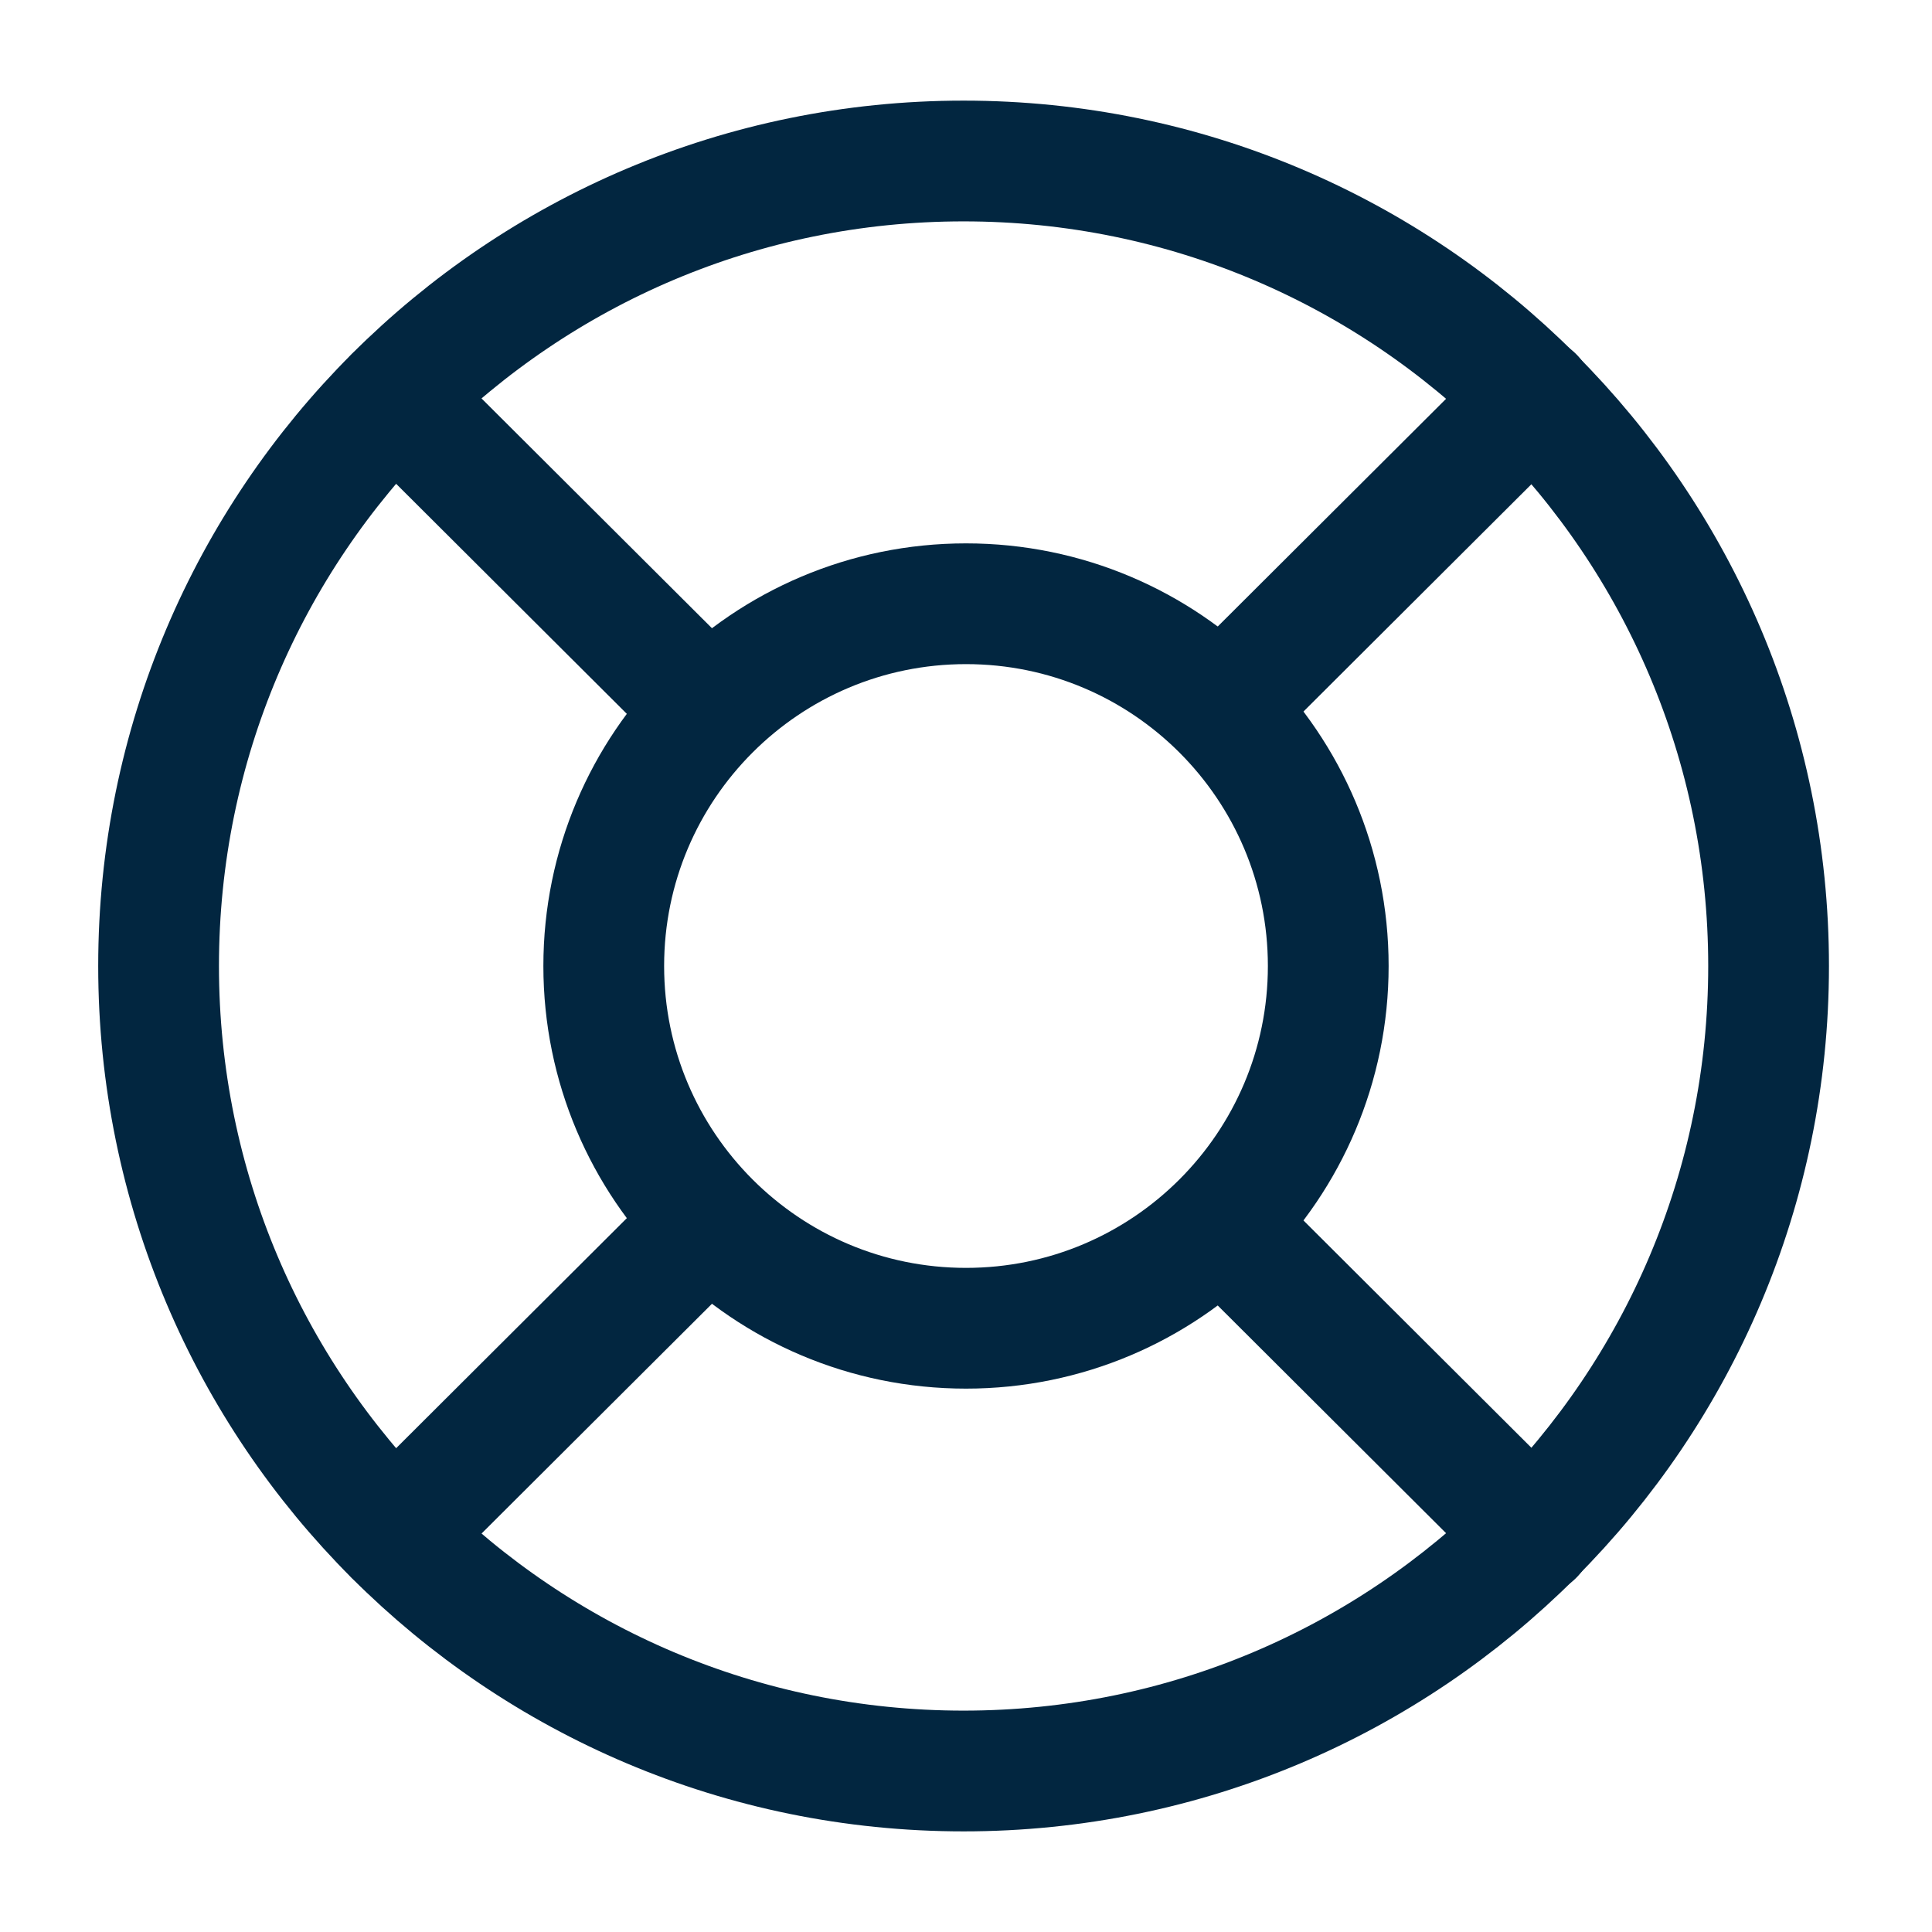
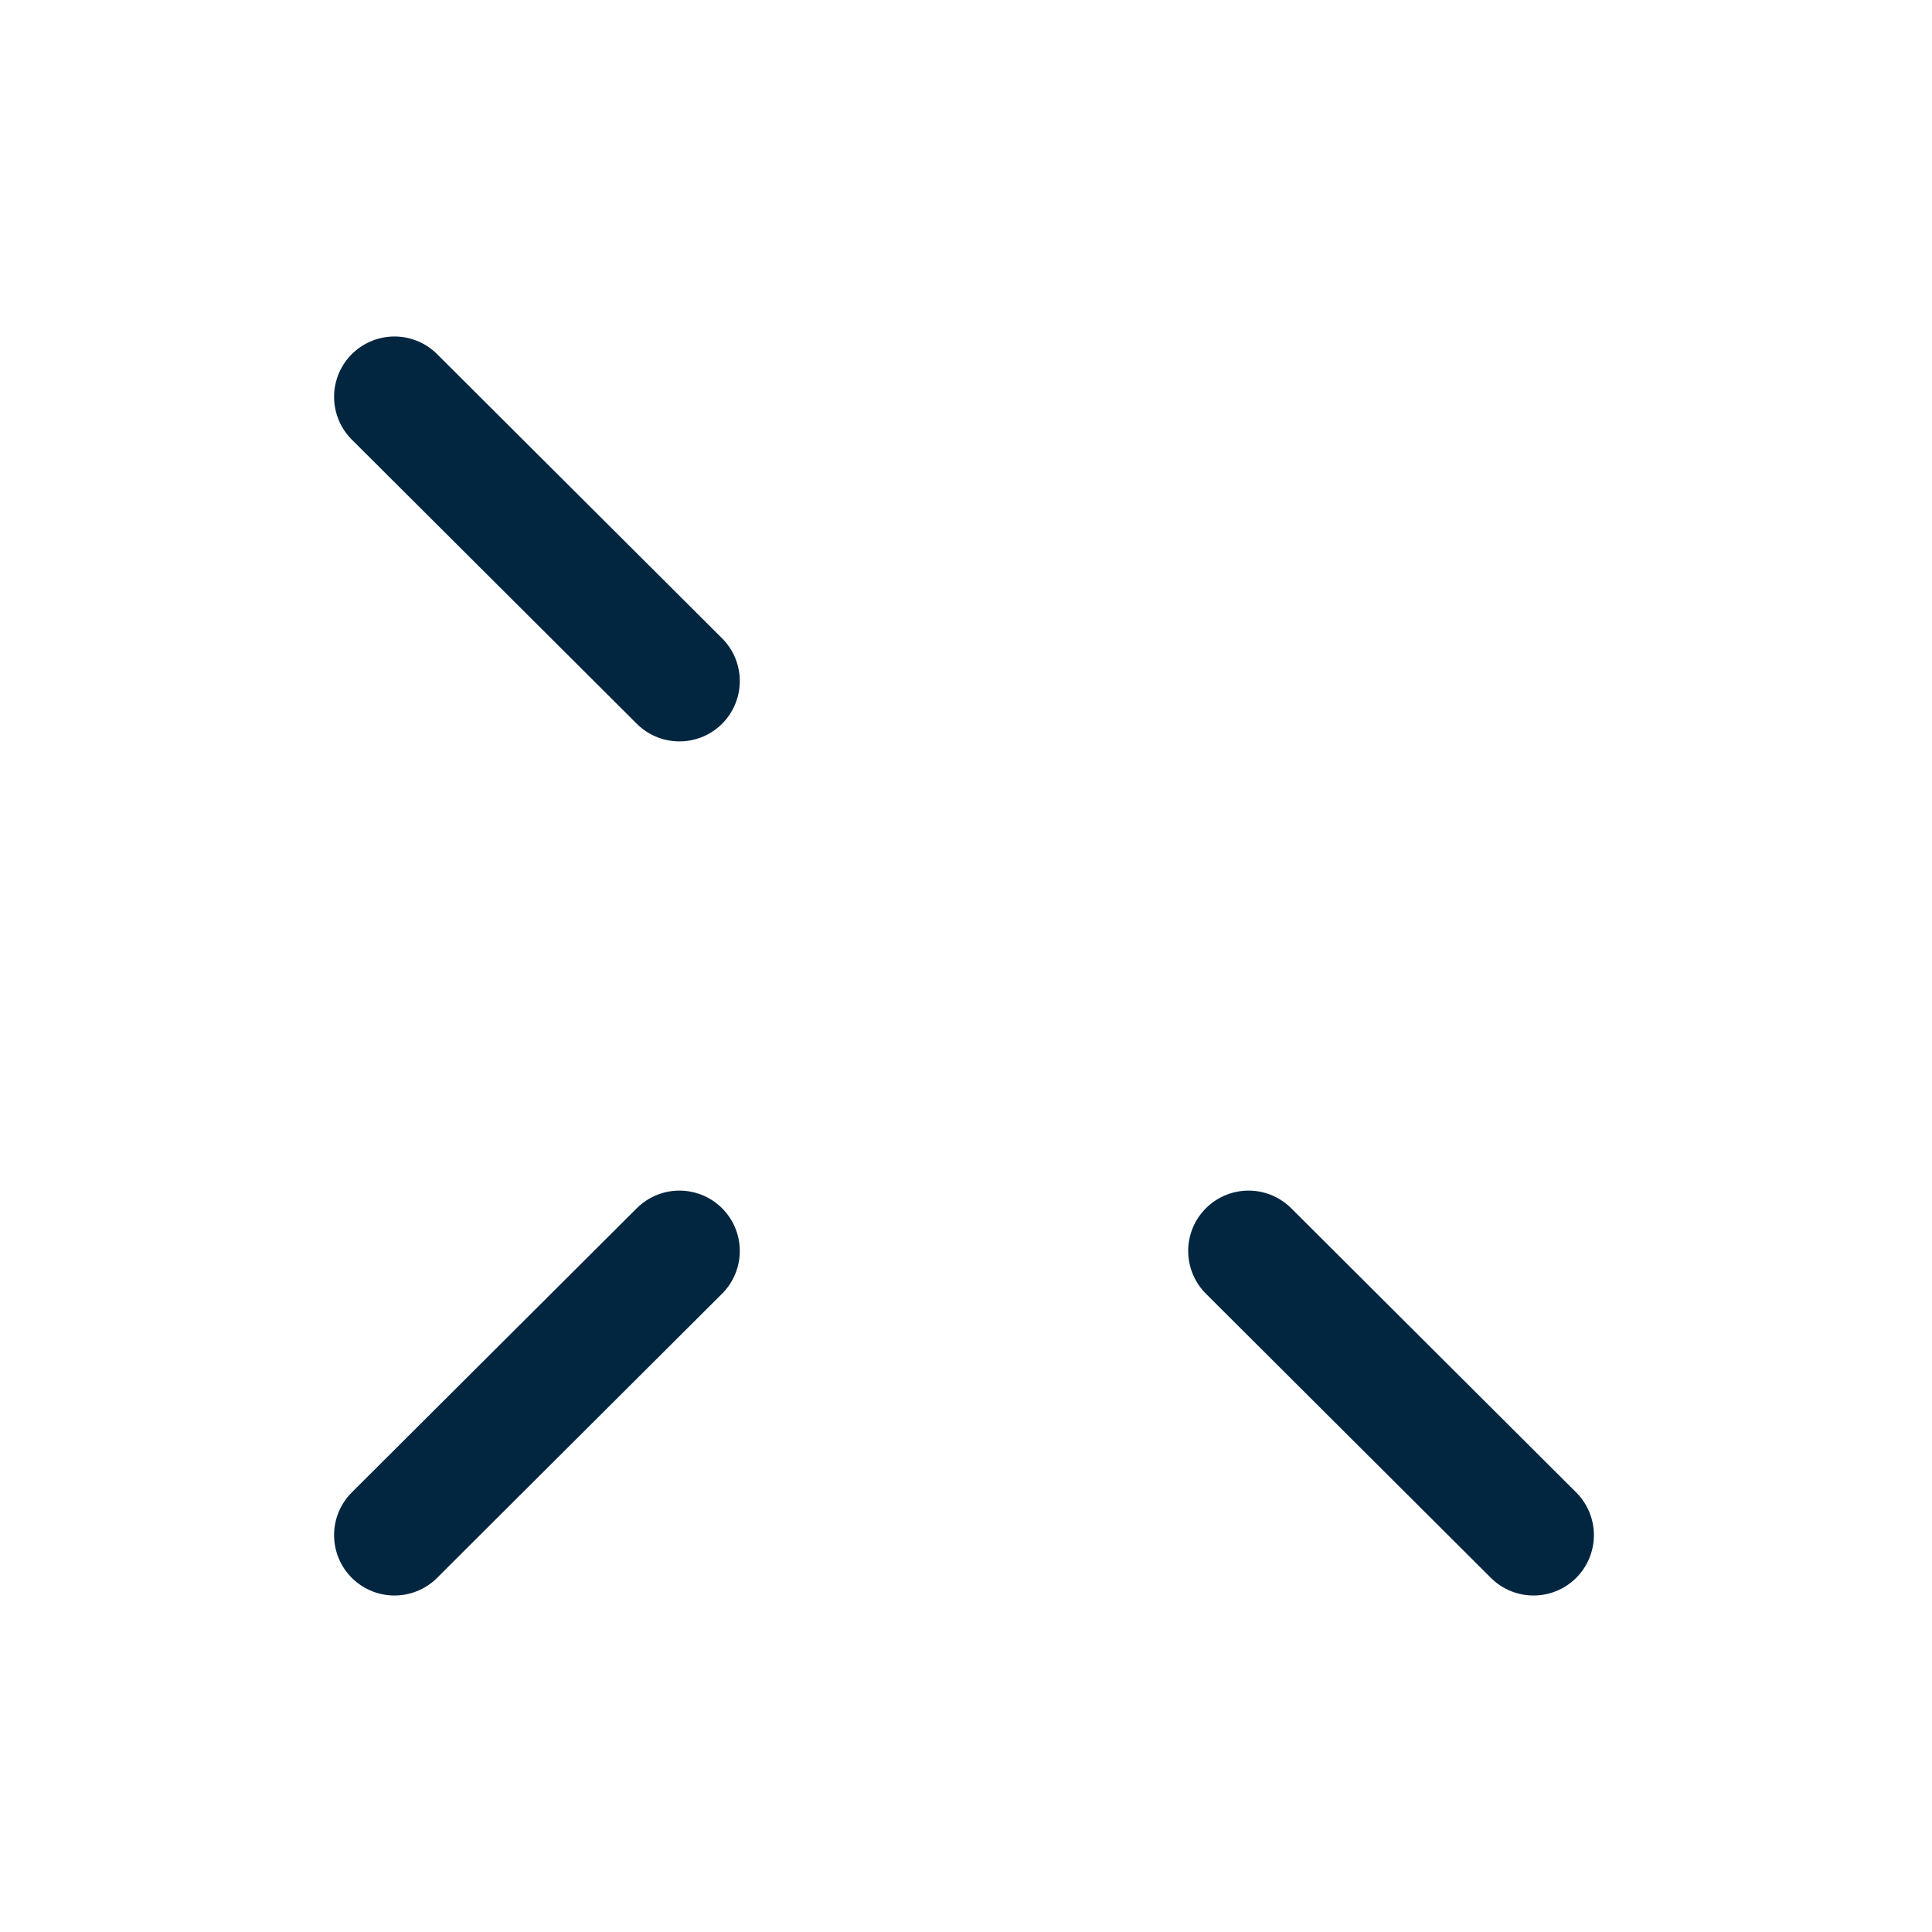
<svg xmlns="http://www.w3.org/2000/svg" width="24" height="24" viewBox="0 0 24 24" fill="none">
-   <path d="M11.97 22C17.493 22 21.97 17.523 21.97 12C21.97 6.477 17.493 2 11.97 2C6.447 2 1.97 6.477 1.97 12C1.97 17.523 6.447 22 11.97 22Z" stroke="#022640" stroke-width="1.5" stroke-linecap="round" stroke-linejoin="round" />
-   <path d="M12 16.5C14.485 16.5 16.5 14.485 16.5 12C16.5 9.515 14.485 7.5 12 7.5C9.515 7.5 7.5 9.515 7.5 12C7.5 14.485 9.515 16.5 12 16.5Z" stroke="#022640" stroke-width="1.5" stroke-linecap="round" stroke-linejoin="round" />
  <path d="M4.9 4.93L8.44 8.46" stroke="#022640" stroke-width="1.5" stroke-linecap="round" stroke-linejoin="round" />
  <path d="M4.9 19.07L8.44 15.54" stroke="#022640" stroke-width="1.5" stroke-linecap="round" stroke-linejoin="round" />
  <path d="M19.05 19.07L15.51 15.54" stroke="#022640" stroke-width="1.5" stroke-linecap="round" stroke-linejoin="round" />
-   <path d="M19.05 4.93L15.51 8.46" stroke="#022640" stroke-width="1.5" stroke-linecap="round" stroke-linejoin="round" />
</svg>